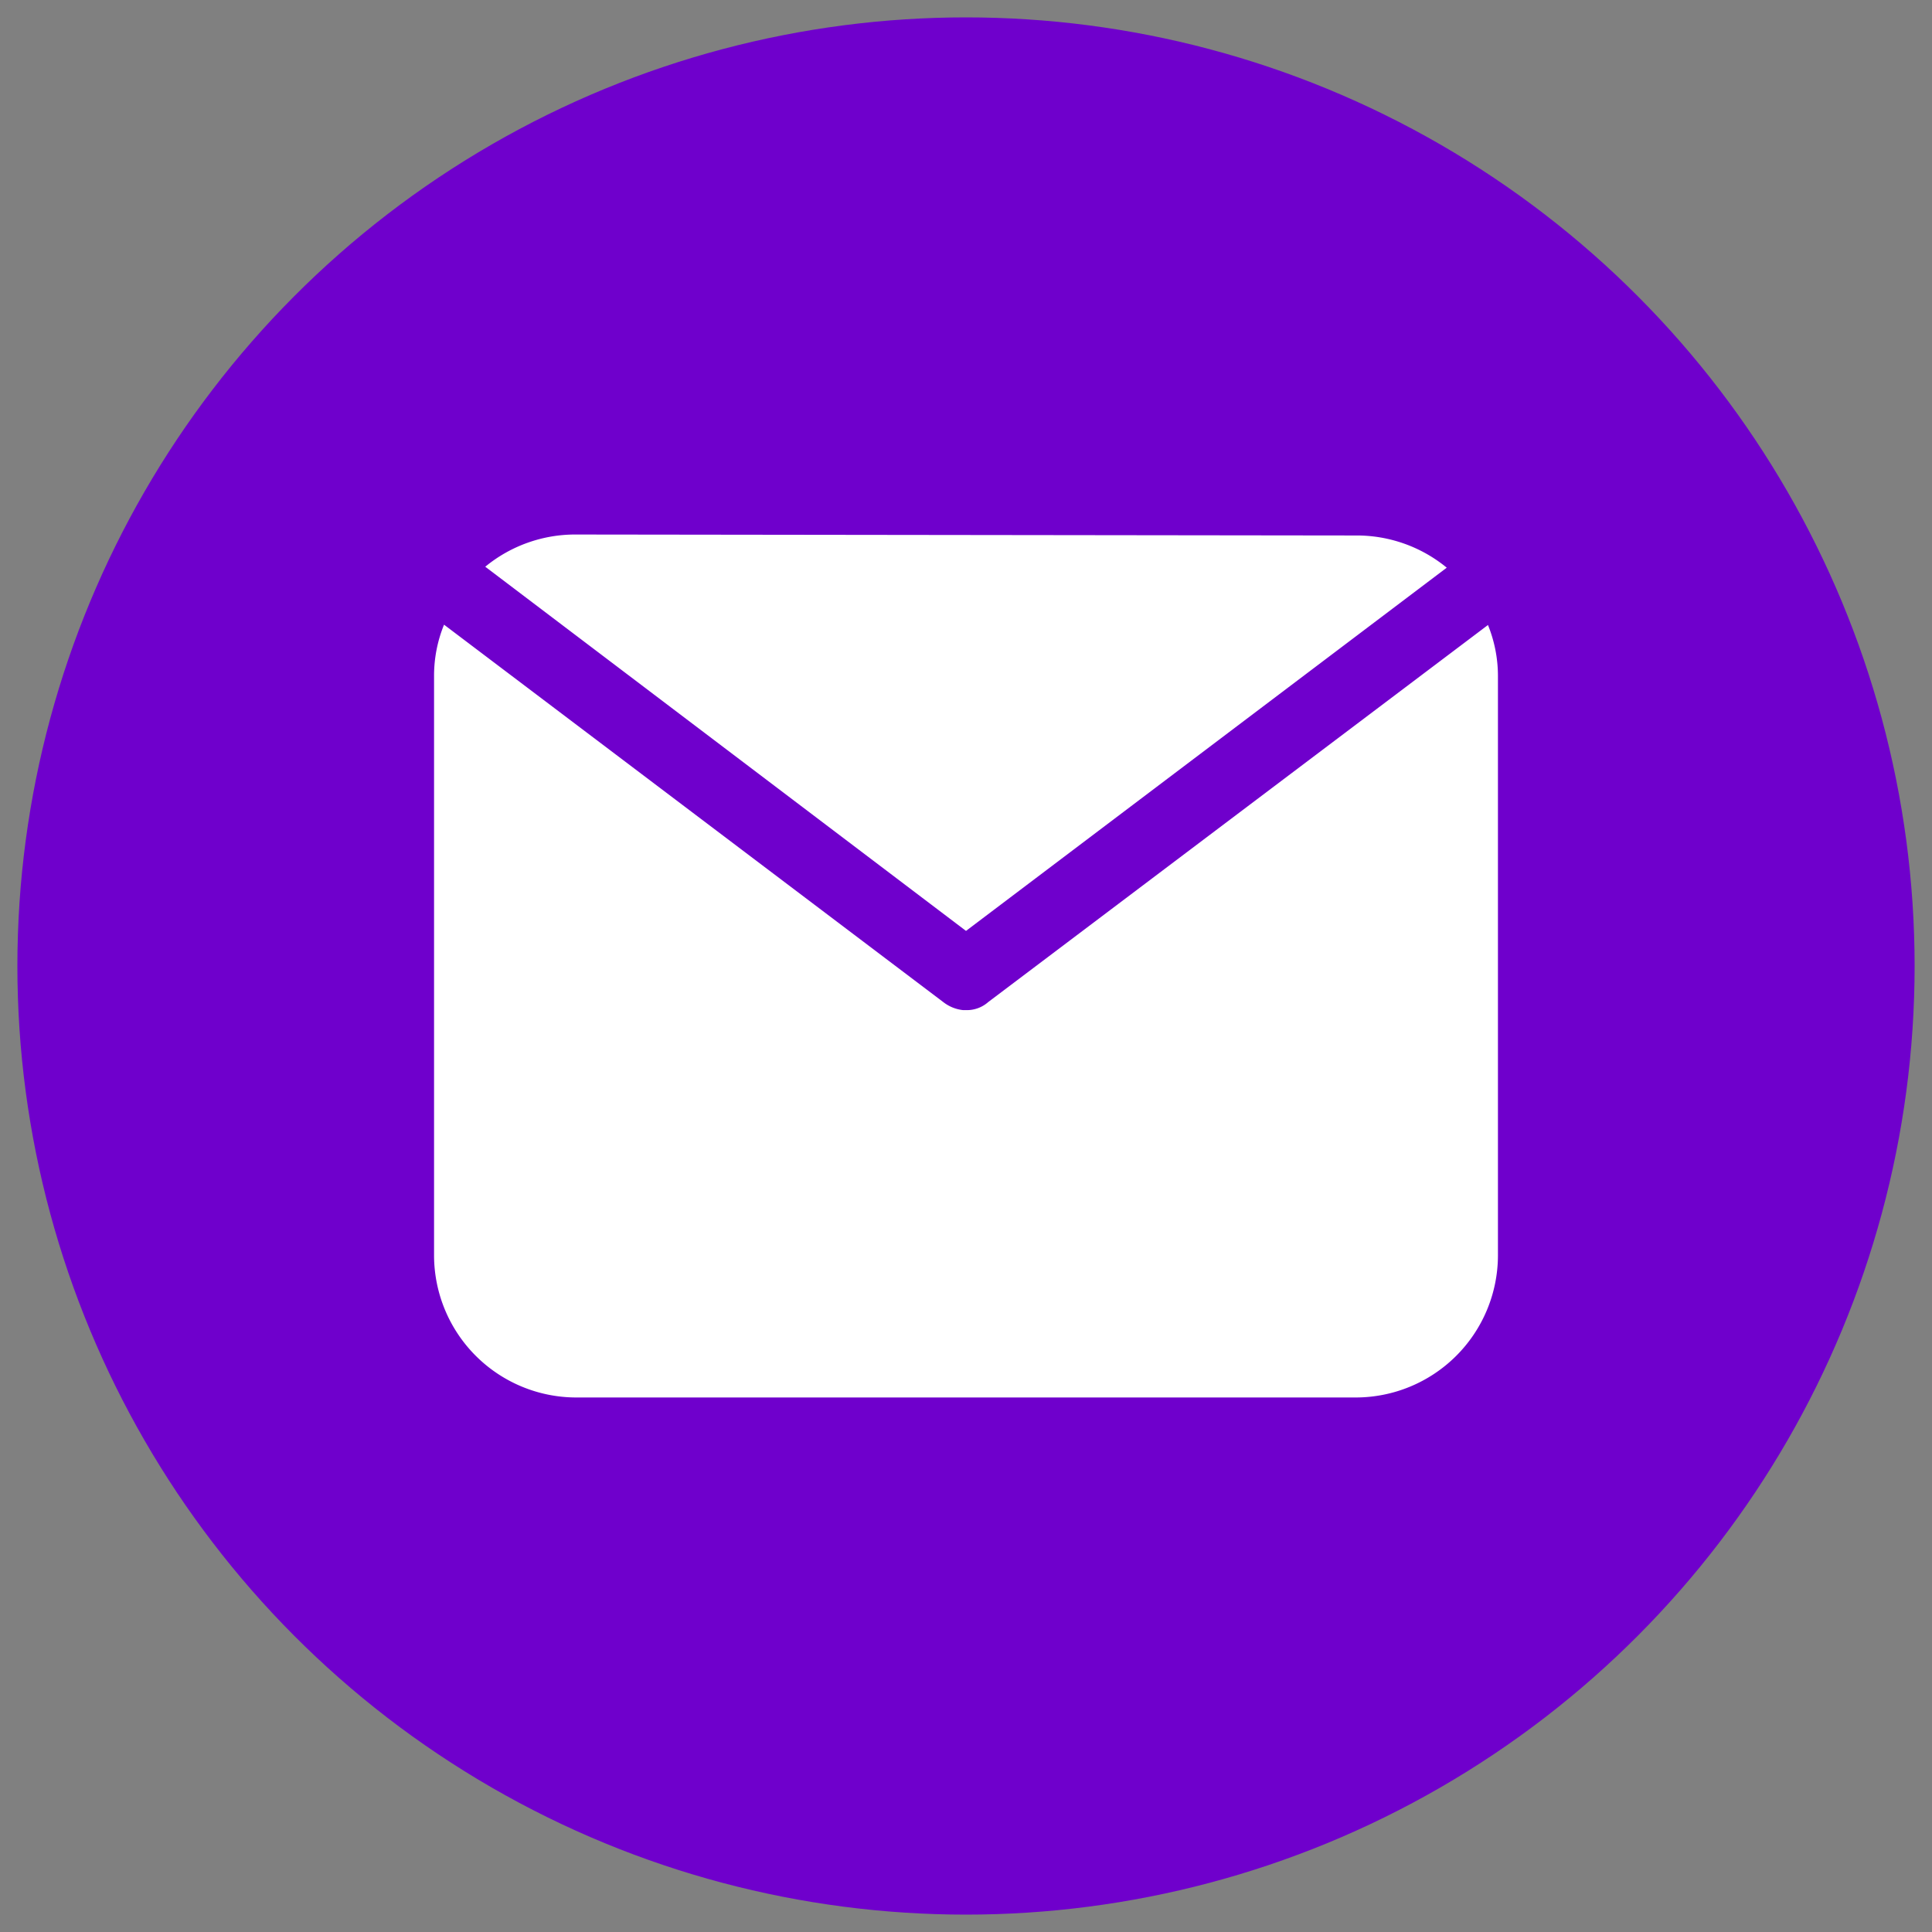
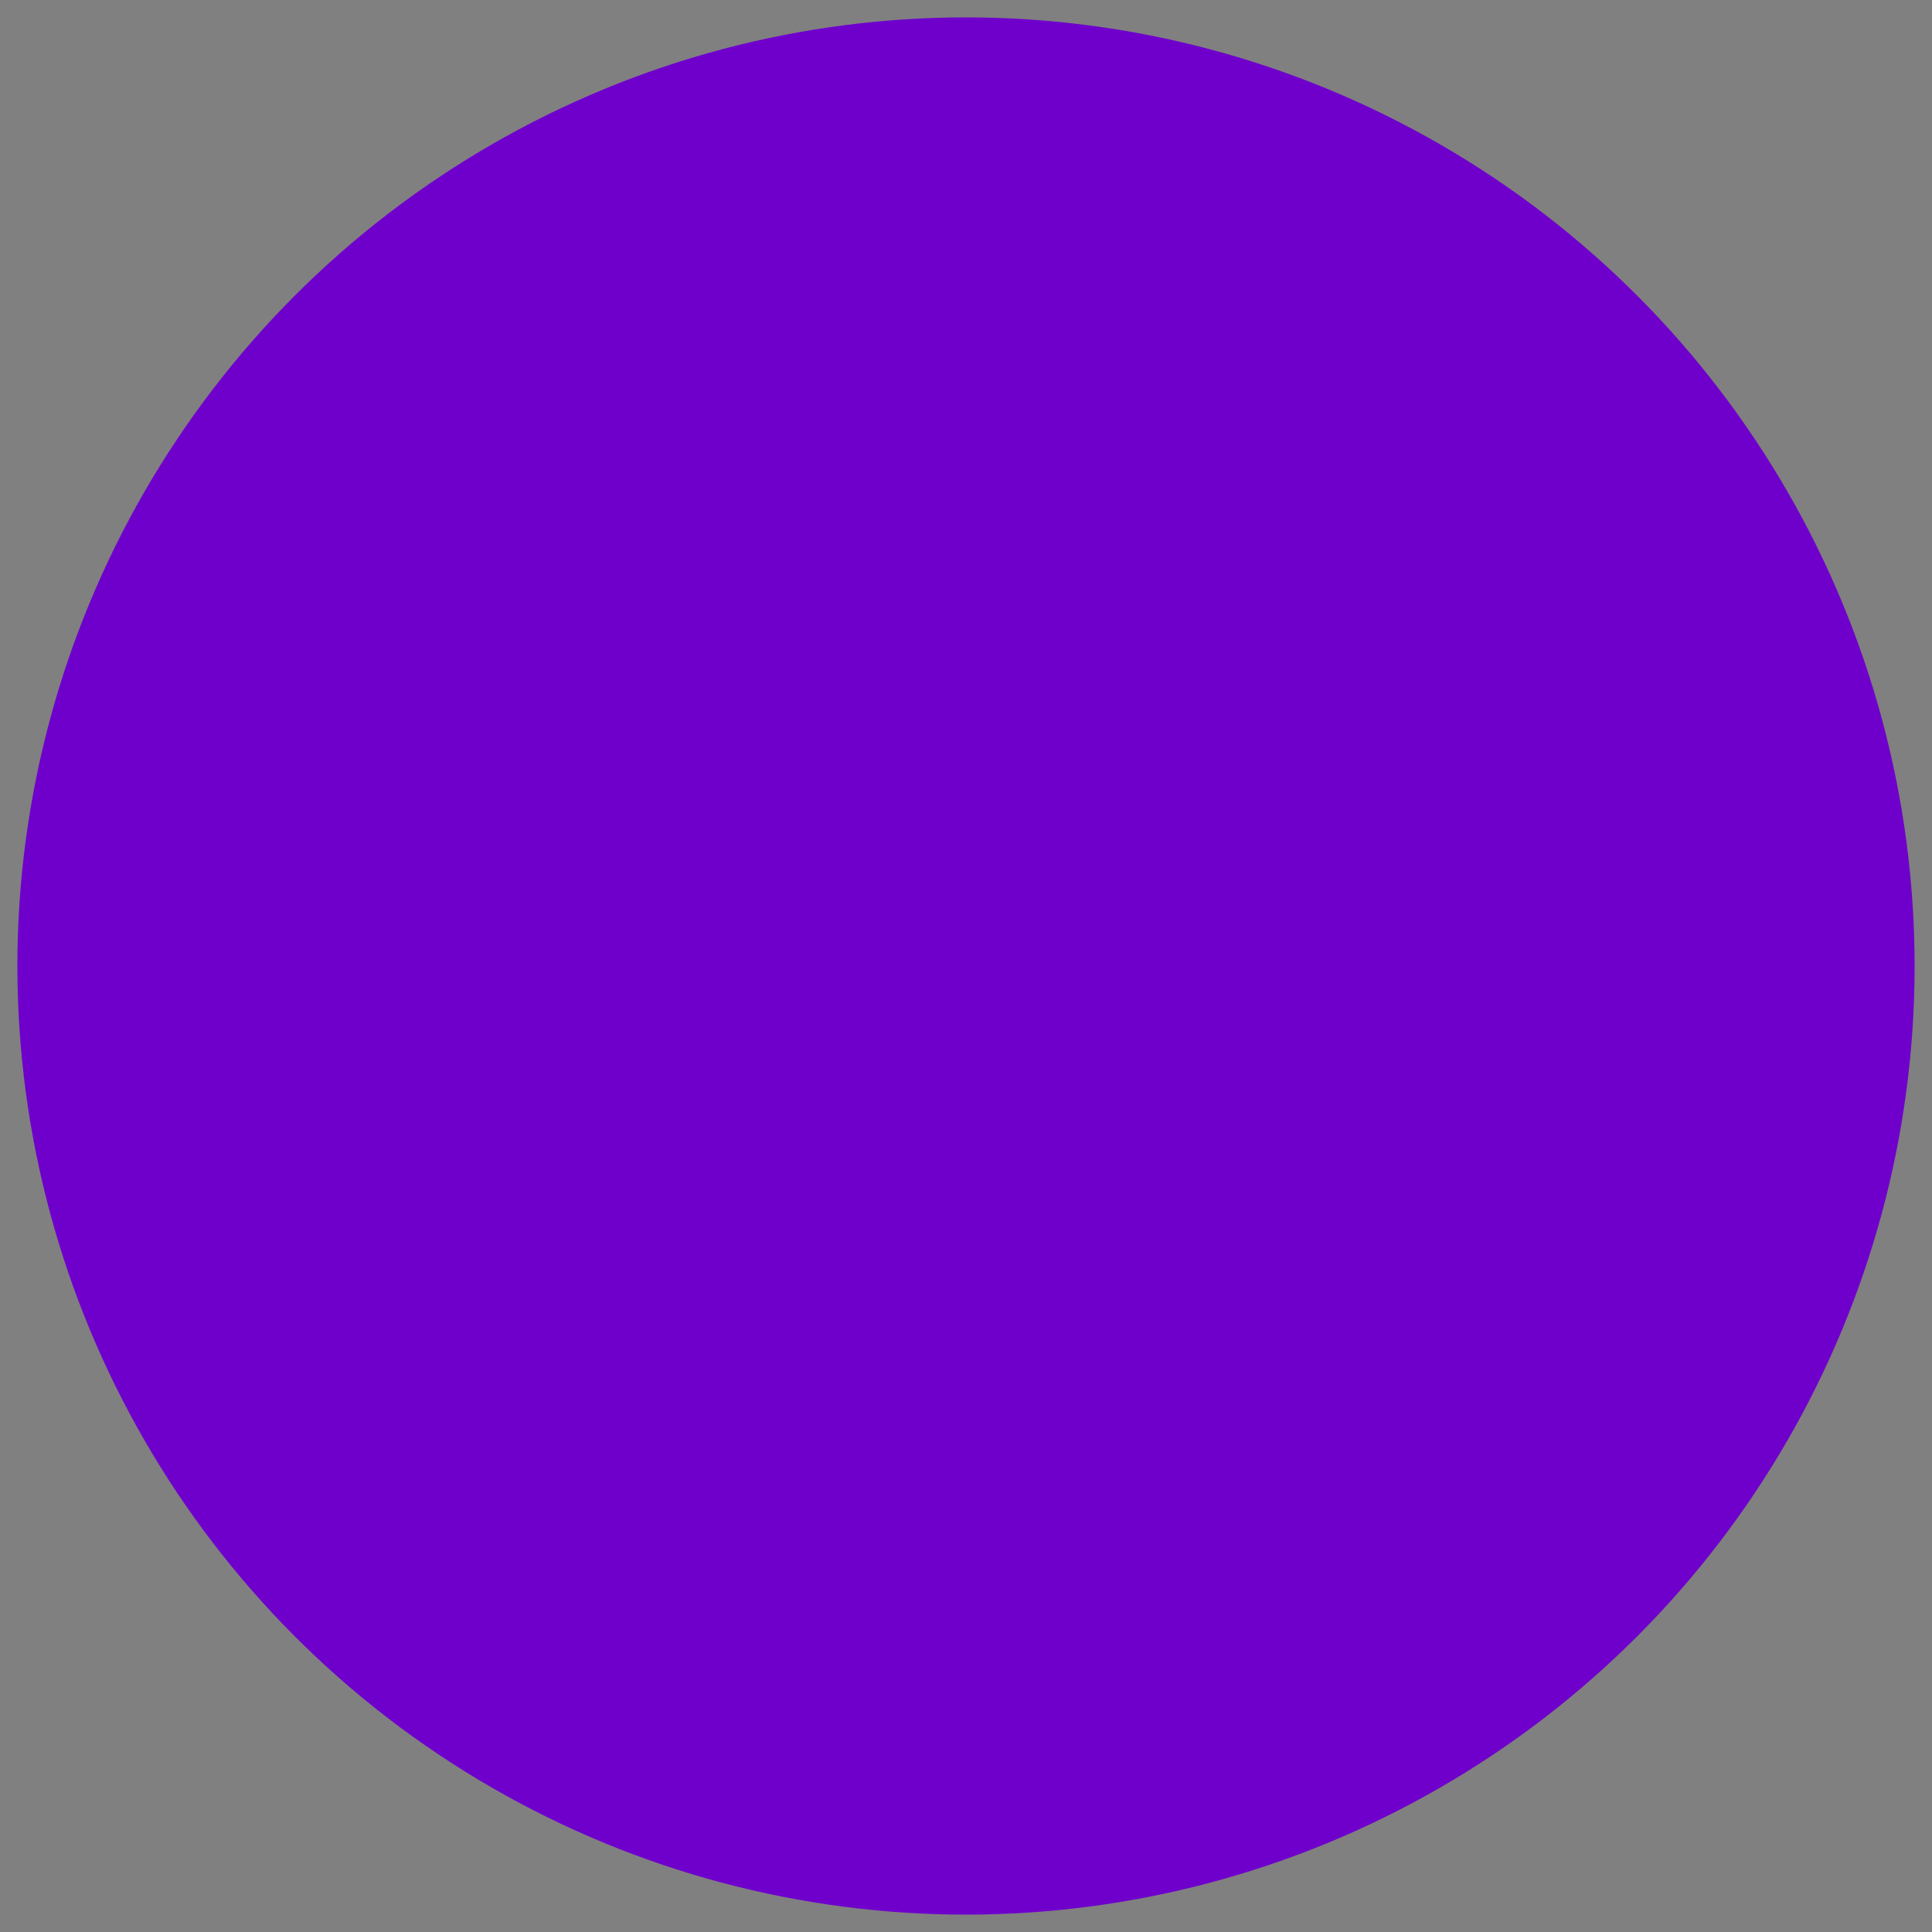
<svg xmlns="http://www.w3.org/2000/svg" id="Livello_1" data-name="Livello 1" viewBox="0 0 60 60">
  <rect x="0" y="0" width="60" height="60" fill="#808080" stroke="none" />
  <defs>
    <style>.cls-1{fill:#6f00cc;stroke:#6f00cc;stroke-miterlimit:10;}.cls-2{fill:#fff;}</style>
  </defs>
  <circle class="cls-1" cx="30" cy="30" r="28.96" />
-   <path class="cls-2" d="M17.9,16.6h0a4.4,4.4,0,0,0-2.83,1L30,28.91,44.93,17.63a4.4,4.4,0,0,0-2.83-1ZM30.69,31.12a1,1,0,0,1-.69.25h-.09a1.2,1.2,0,0,1-.59-.23L13.79,19.4A4.21,4.21,0,0,0,13.48,21V39a4.42,4.42,0,0,0,4.42,4.4H42.1A4.42,4.42,0,0,0,46.52,39V21a4.21,4.21,0,0,0-.31-1.59Z" />
</svg>